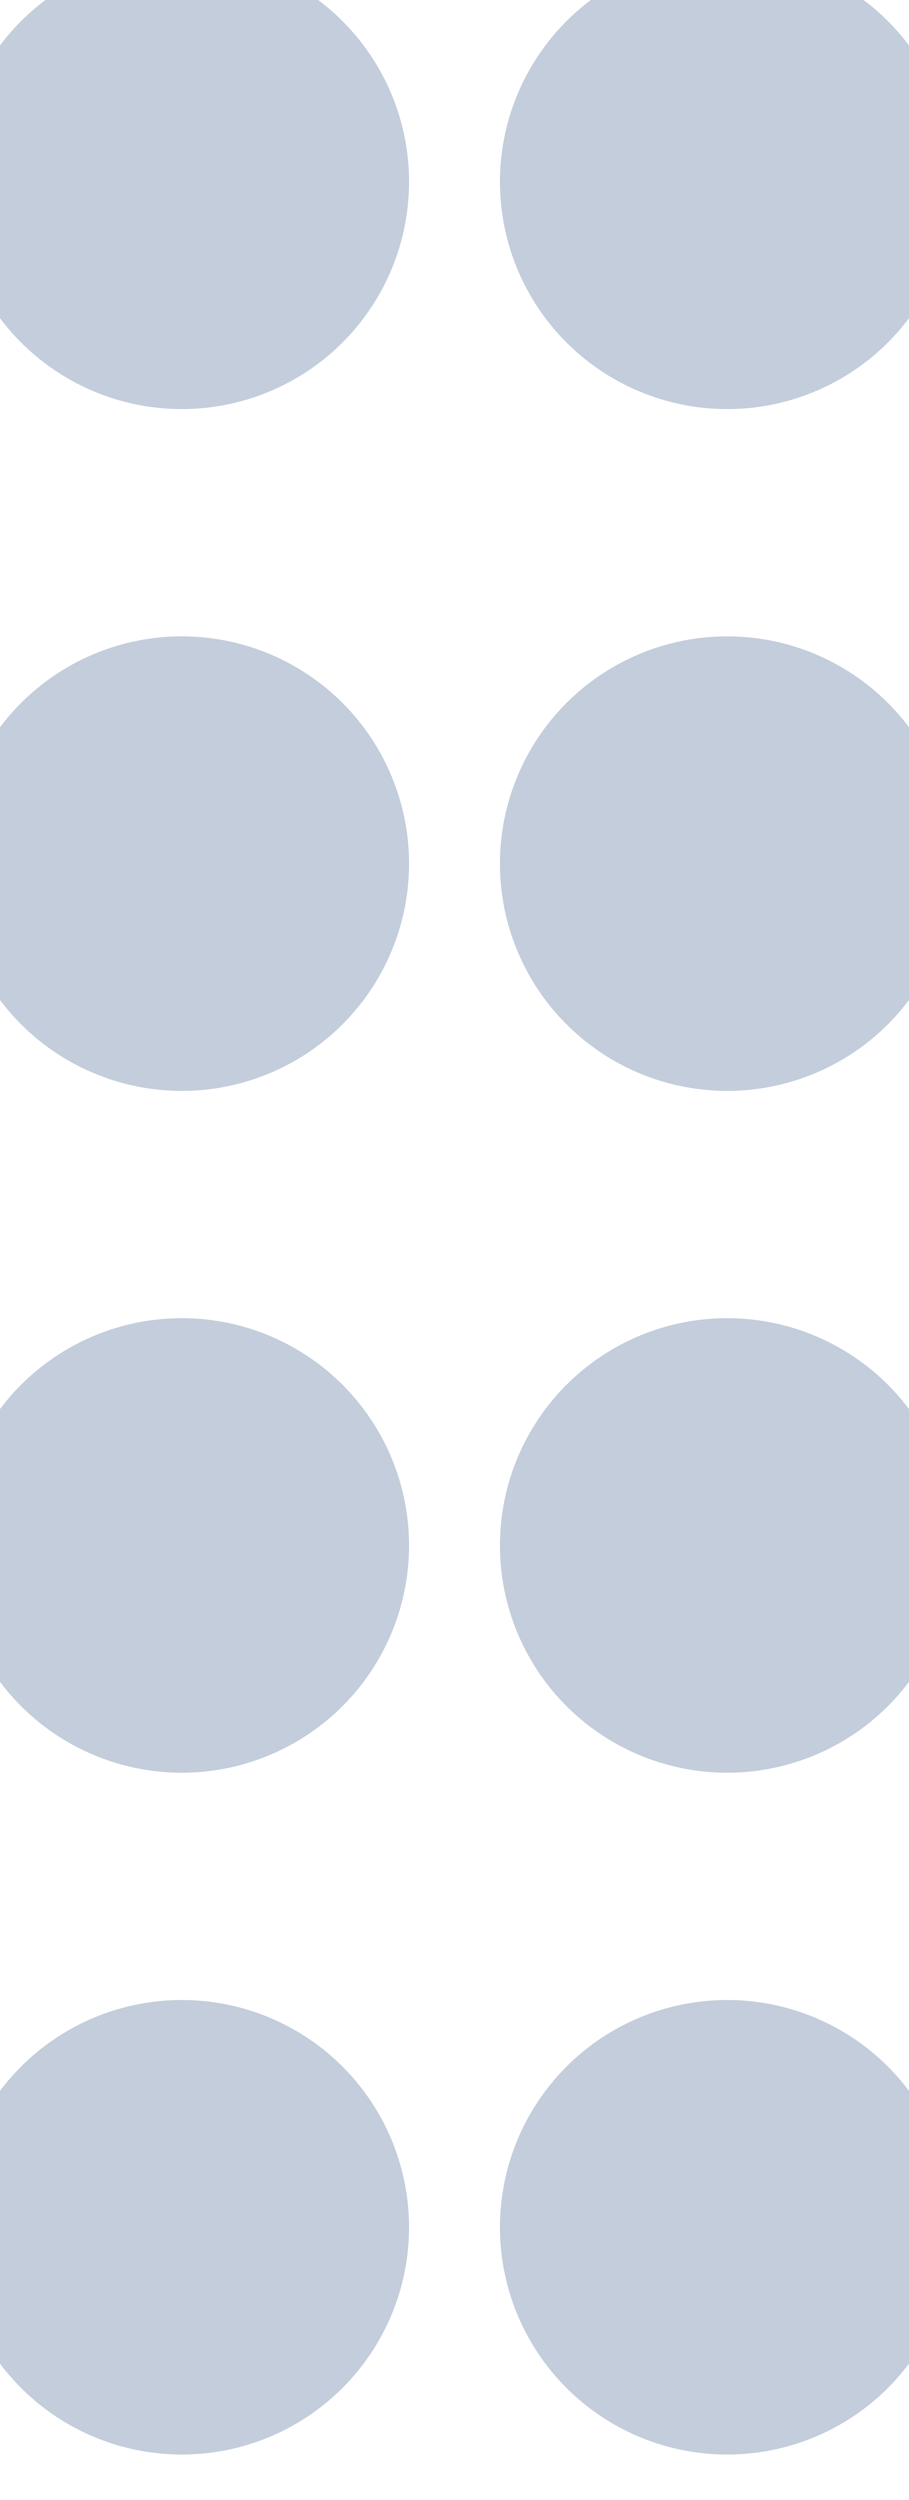
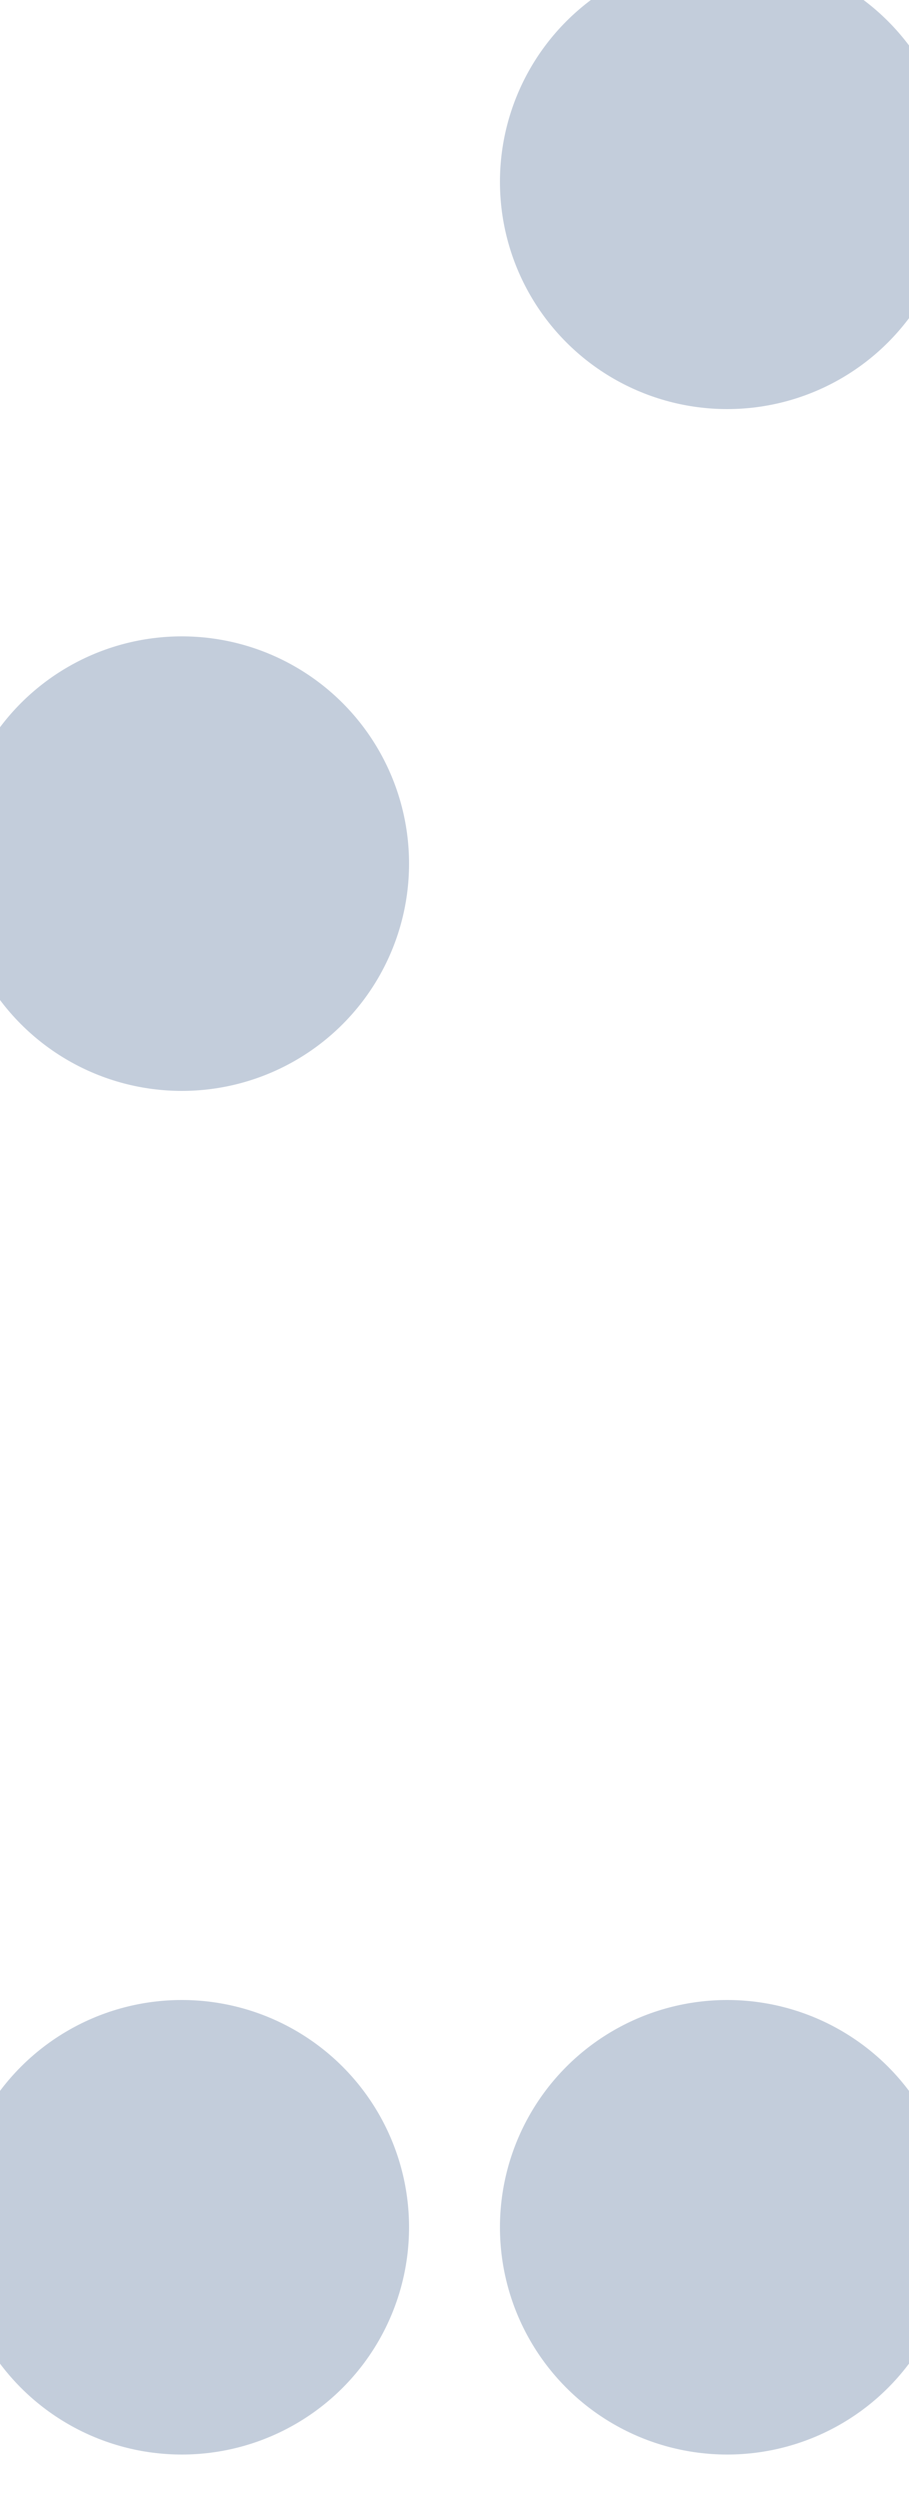
<svg xmlns="http://www.w3.org/2000/svg" width="4px" height="11px" viewBox="0 0 4 11" version="1.1">
  <title>drag menu</title>
  <desc>Created with Sketch.</desc>
  <g id="Page-1" stroke="none" stroke-width="1" fill="none" fill-rule="evenodd">
    <g id="3.1.1-Designer" transform="translate(-40, -687)" fill="#C3CDDB" fill-rule="nonzero">
      <g id="controller" transform="translate(0, 60)">
        <g id="functions" transform="translate(0, 479)">
          <g id="list" transform="translate(8, 51)">
            <g id="2" transform="translate(12, 82)">
              <g id="drag-menu" transform="translate(20, 15)">
                <g id="left">
-                   <circle id="1" cx="0.8" cy="0.8" r="1" />
                  <circle id="2" cx="0.8" cy="3.8" r="1" />
-                   <circle id="3" cx="0.8" cy="6.8" r="1" />
                  <circle id="4" cx="0.8" cy="9.8" r="1" />
                </g>
                <g id="right" transform="translate(2.4, 0)">
                  <circle id="1" cx="0.8" cy="0.8" r="1" />
-                   <circle id="2" cx="0.8" cy="3.8" r="1" />
-                   <circle id="3" cx="0.8" cy="6.8" r="1" />
                  <circle id="4" cx="0.8" cy="9.8" r="1" />
                </g>
              </g>
            </g>
          </g>
        </g>
      </g>
    </g>
  </g>
</svg>